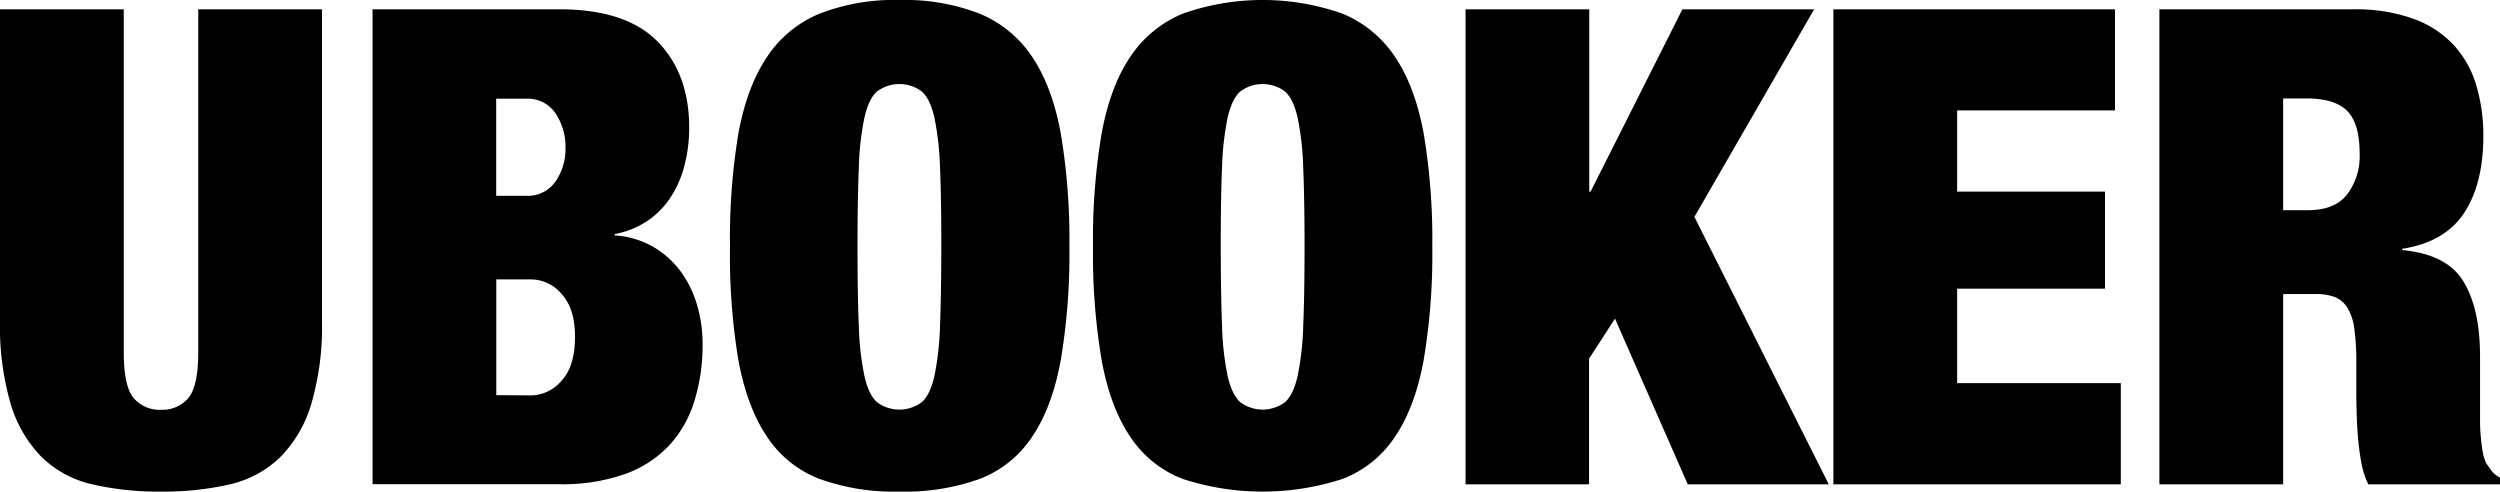
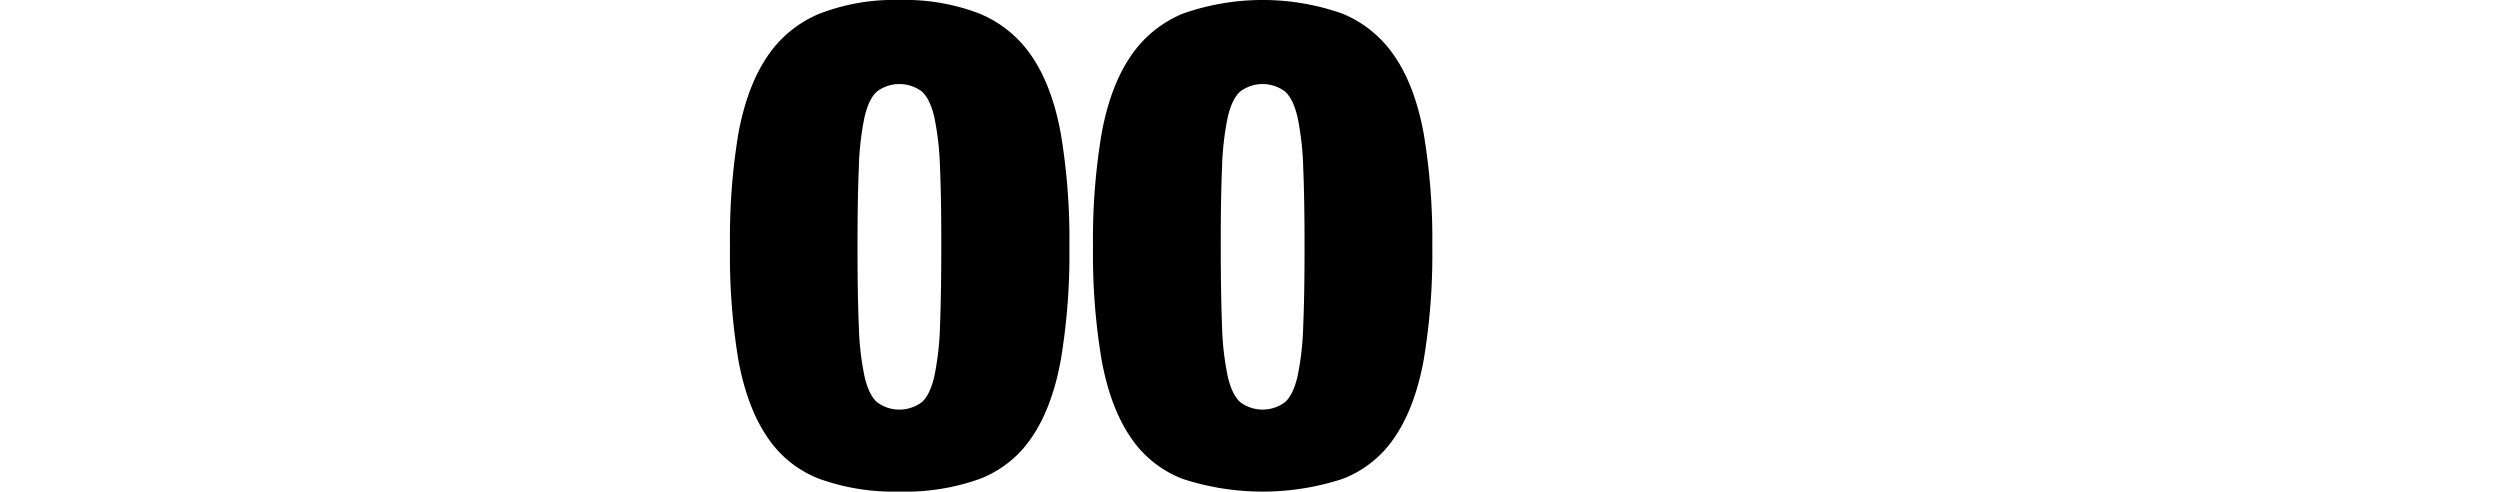
<svg xmlns="http://www.w3.org/2000/svg" id="Layer_1" data-name="Layer 1" viewBox="0 0 500 98.32">
-   <path d="M24.75,71.22c0,4.61.66,7.7,2,9.25A6.82,6.82,0,0,0,32.2,82.8a6.81,6.81,0,0,0,5.45-2.33c1.33-1.55,2-4.64,2-9.25V2.7H64.4V65A55.29,55.29,0,0,1,62.27,81.6a25.43,25.43,0,0,1-6.19,10.64A21.24,21.24,0,0,1,46,97.7,59,59,0,0,1,32.2,99.16,59.06,59.06,0,0,1,18.43,97.7,21.19,21.19,0,0,1,8.32,92.24,25.43,25.43,0,0,1,2.13,81.6,55.29,55.29,0,0,1,0,65V2.7H24.75Z" transform="translate(0 -0.84)" />
-   <path d="M111.89,2.7q13.31,0,19.63,6.45t6.32,17.23a30.19,30.19,0,0,1-.87,7.26A21.35,21.35,0,0,1,134.31,40a16.85,16.85,0,0,1-4.59,4.86,17.32,17.32,0,0,1-6.78,2.79v.27a17.7,17.7,0,0,1,8,2.46,18.34,18.34,0,0,1,5.46,5.12,21.72,21.72,0,0,1,3.12,6.72,27.75,27.75,0,0,1,1,7.38,38.07,38.07,0,0,1-1.6,11.31,23,23,0,0,1-5,8.92,22.56,22.56,0,0,1-8.84,5.79,37.49,37.49,0,0,1-13.18,2.06H74.51V2.7ZM105.24,40a6.69,6.69,0,0,0,5.86-2.86,11.41,11.41,0,0,0,2-6.71,12,12,0,0,0-2-6.92,6.65,6.65,0,0,0-5.86-2.93h-6V40Zm.93,39.92A8.12,8.12,0,0,0,112.29,77Q115,74.14,115,68.16q0-5.58-2.67-8.51a8.07,8.07,0,0,0-6.12-2.93H99.26V79.87Z" transform="translate(0 -0.84)" />
  <path d="M147.68,27.51q1.74-9.37,5.73-15.3a23.21,23.21,0,0,1,10.51-8.64,41.31,41.31,0,0,1,16-2.73,41.39,41.39,0,0,1,16,2.73,23.26,23.26,0,0,1,10.51,8.64q4,5.92,5.72,15.3a127.7,127.7,0,0,1,1.73,22.69,127.5,127.5,0,0,1-1.73,22.68q-1.72,9.39-5.72,15.31a22,22,0,0,1-10.51,8.44,44.25,44.25,0,0,1-16,2.53,44.16,44.16,0,0,1-16-2.53,22,22,0,0,1-10.51-8.44q-4-5.93-5.73-15.31A127.5,127.5,0,0,1,146,50.2,127.7,127.7,0,0,1,147.68,27.51ZM171.77,66.1a55.87,55.87,0,0,0,1.13,10q.85,3.73,2.52,5.19a7.5,7.5,0,0,0,8.92,0q1.66-1.45,2.53-5.19a57.77,57.77,0,0,0,1.13-10q.25-6.31.26-15.9T188,34.3a58,58,0,0,0-1.13-10q-.87-3.72-2.53-5.18a7.5,7.5,0,0,0-8.92,0q-1.66,1.45-2.52,5.18a56.11,56.11,0,0,0-1.13,10q-.27,6.31-.27,15.9T171.77,66.1Z" transform="translate(0 -0.84)" />
  <path d="M220.33,27.51q1.72-9.37,5.72-15.3a23.21,23.21,0,0,1,10.51-8.64,48,48,0,0,1,31.93,0A23.21,23.21,0,0,1,279,12.21q4,5.92,5.73,15.3a127.7,127.7,0,0,1,1.73,22.69,127.5,127.5,0,0,1-1.73,22.68Q283,82.27,279,88.19a22,22,0,0,1-10.51,8.44,51.64,51.64,0,0,1-31.93,0,22,22,0,0,1-10.51-8.44q-4-5.93-5.72-15.31A127.5,127.5,0,0,1,218.6,50.2,127.7,127.7,0,0,1,220.33,27.51ZM244.41,66.1a56.8,56.8,0,0,0,1.13,10q.87,3.73,2.53,5.19a7.49,7.49,0,0,0,8.91,0q1.66-1.45,2.53-5.19a56.8,56.8,0,0,0,1.13-10q.27-6.31.27-15.9t-.27-15.9a57,57,0,0,0-1.13-10q-.87-3.72-2.53-5.18a7.49,7.49,0,0,0-8.91,0q-1.66,1.45-2.53,5.18a57,57,0,0,0-1.13,10q-.27,6.31-.26,15.9T244.41,66.1Z" transform="translate(0 -0.84)" />
-   <path d="M317.85,2.7V39.16h.27L336.48,2.7h26.35L338.88,44.21,365.75,97.7h-28.2L323,64.57l-5.19,8V97.7H293.11V2.7Z" transform="translate(0 -0.84)" />
-   <path d="M423,2.7V22.92H391.43V39.16H421V58.58H391.43V77.47h32.73V97.7H366.68V2.7Z" transform="translate(0 -0.84)" />
-   <path d="M470.6,2.7a34.58,34.58,0,0,1,12,1.86,20.72,20.72,0,0,1,8.11,5.26,20.18,20.18,0,0,1,4.53,8.05A35,35,0,0,1,496.67,28q0,9.58-3.85,15.43T480.44,50.6v.26q8.91.81,12.24,6.26t3.33,15v12c0,1.33,0,2.59.13,3.79a30.92,30.92,0,0,0,.4,3.26,8.54,8.54,0,0,0,.67,2.26c.35.53.7,1,1.06,1.53a5.13,5.13,0,0,0,1.73,1.4V97.7H473.66a16.18,16.18,0,0,1-1.4-4.39c-.31-1.69-.53-3.37-.67-5.06s-.22-3.3-.26-4.85-.07-2.82-.07-3.8V73.22a45.67,45.67,0,0,0-.4-6.66,10.56,10.56,0,0,0-1.39-4.19,5.34,5.34,0,0,0-2.53-2.13,10.7,10.7,0,0,0-3.79-.59h-6.52V97.7H431.88V2.7Zm-9.05,40.18c3.55,0,6.16-1,7.85-3.12a12.68,12.68,0,0,0,2.53-8.19q0-6-2.46-8.51t-8.05-2.53h-4.79V42.88Z" transform="translate(0 -0.84)" />
</svg>